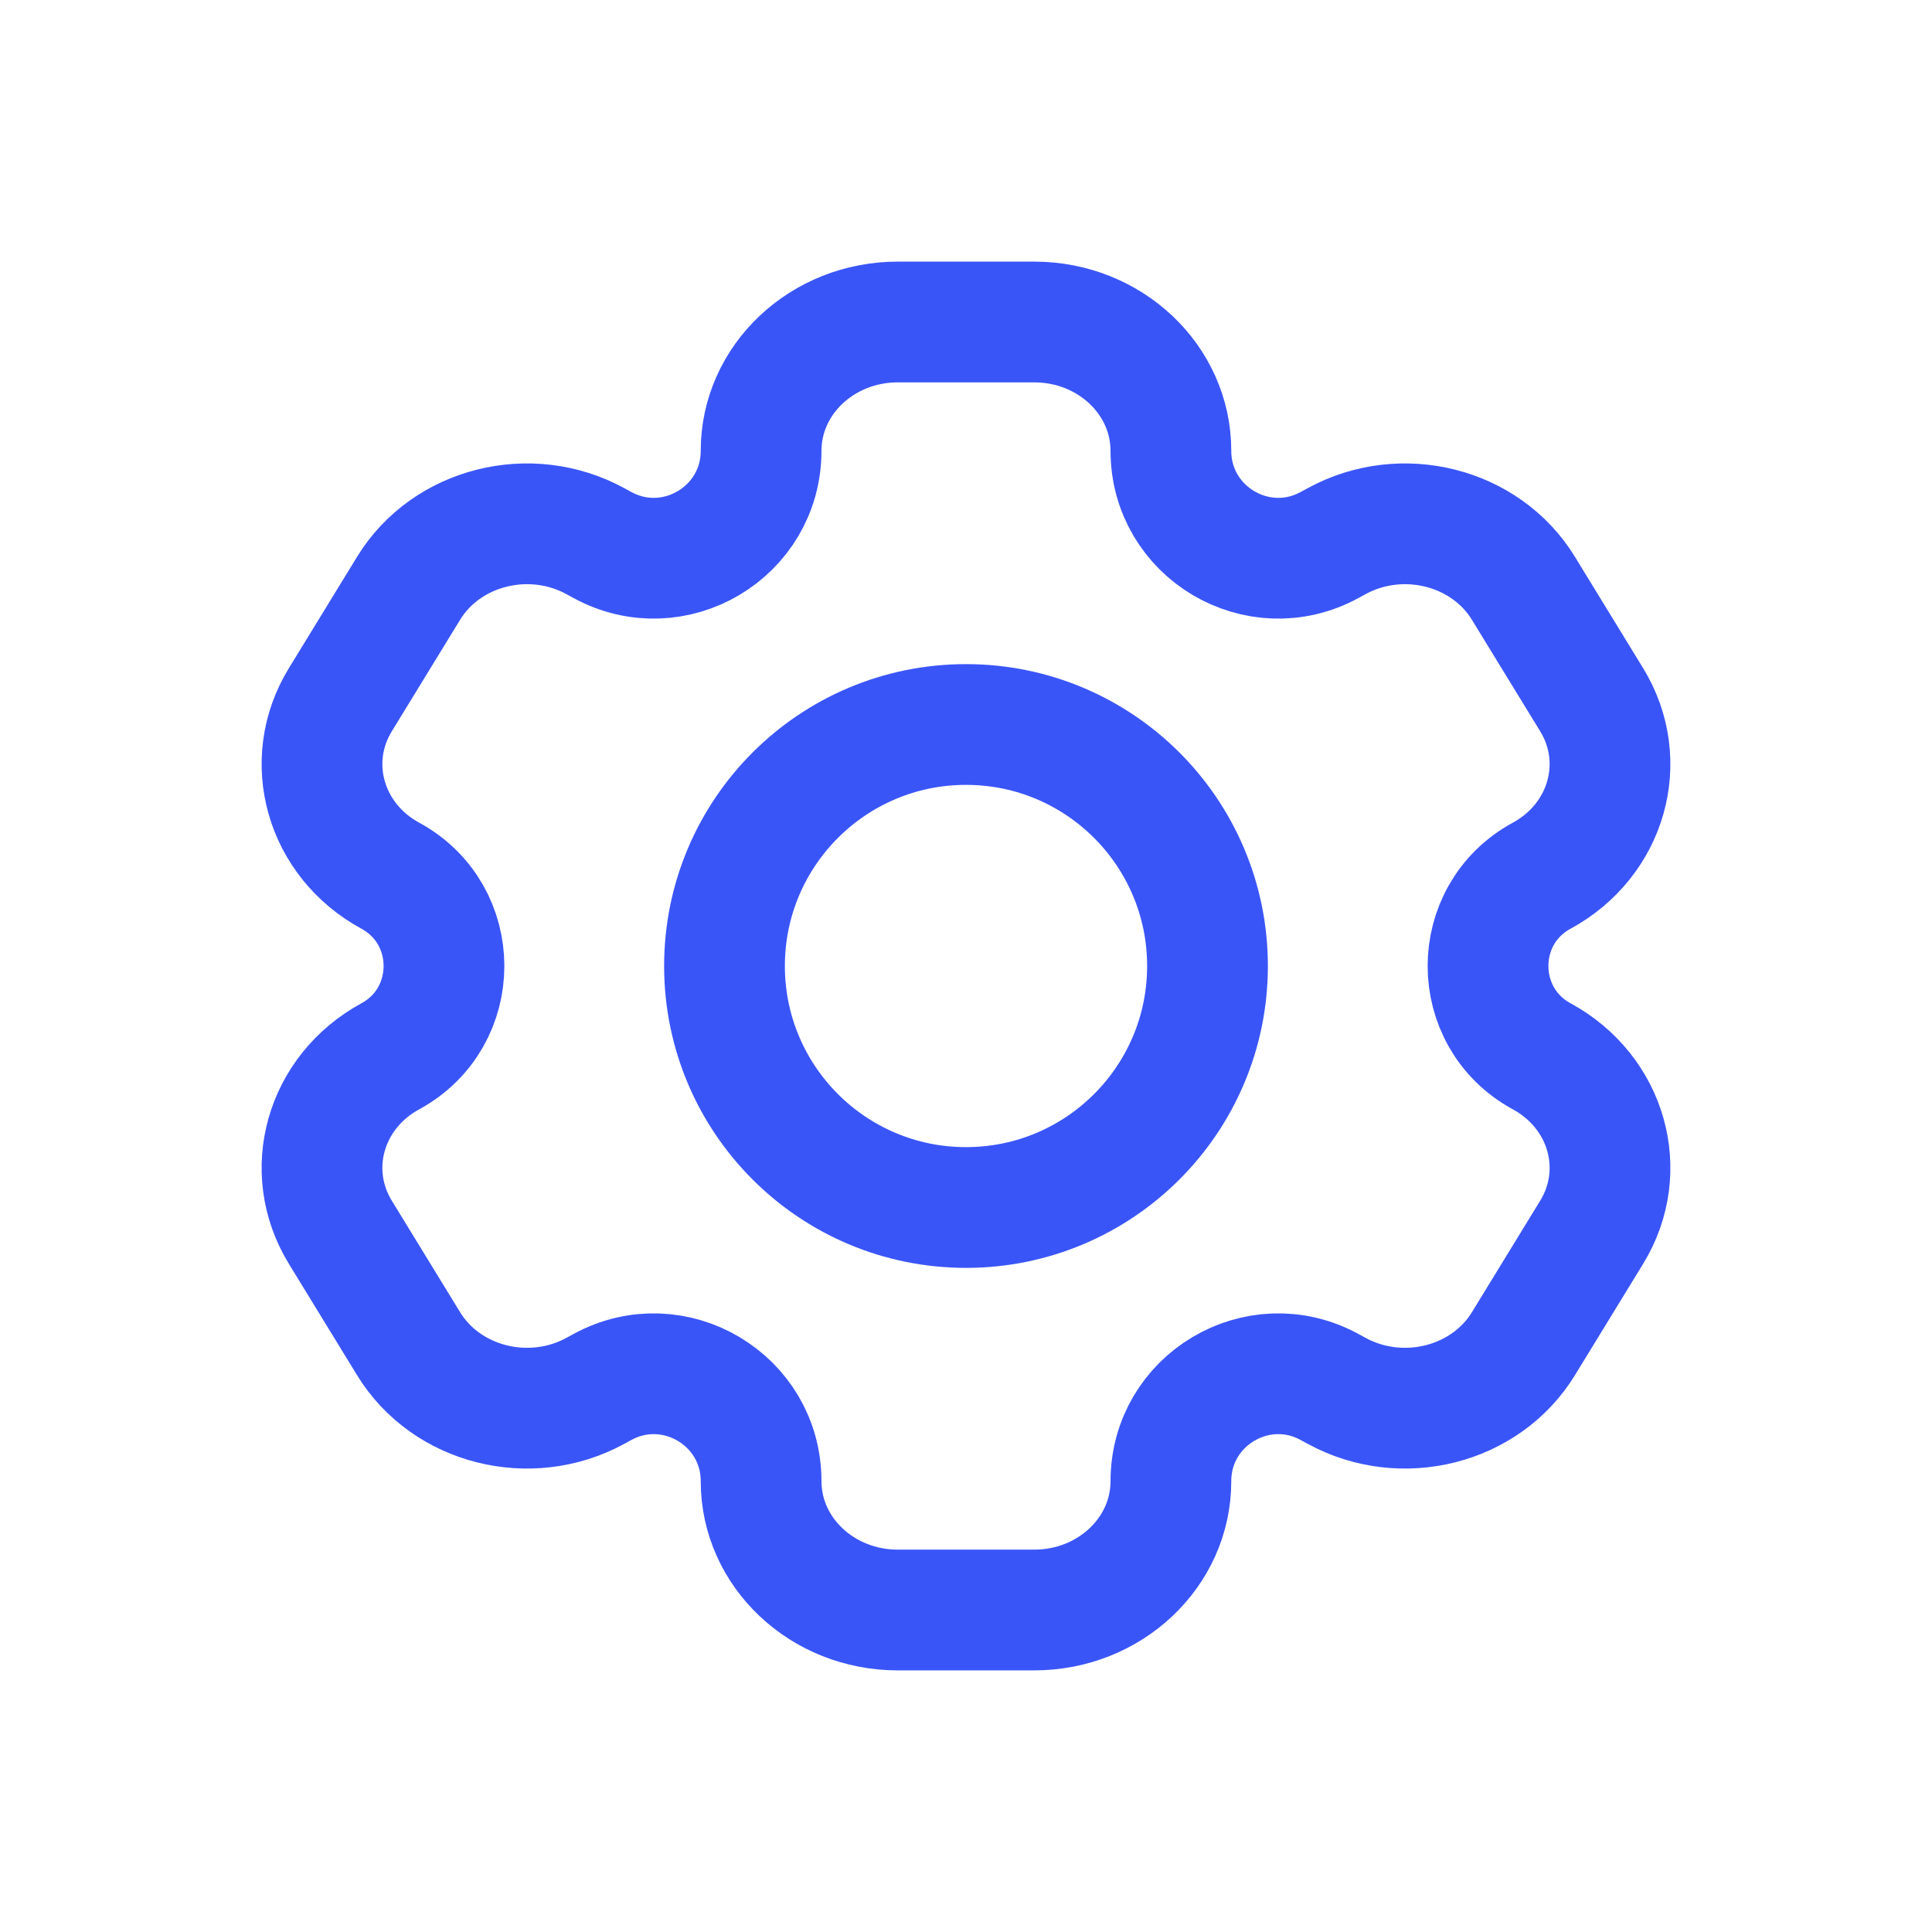
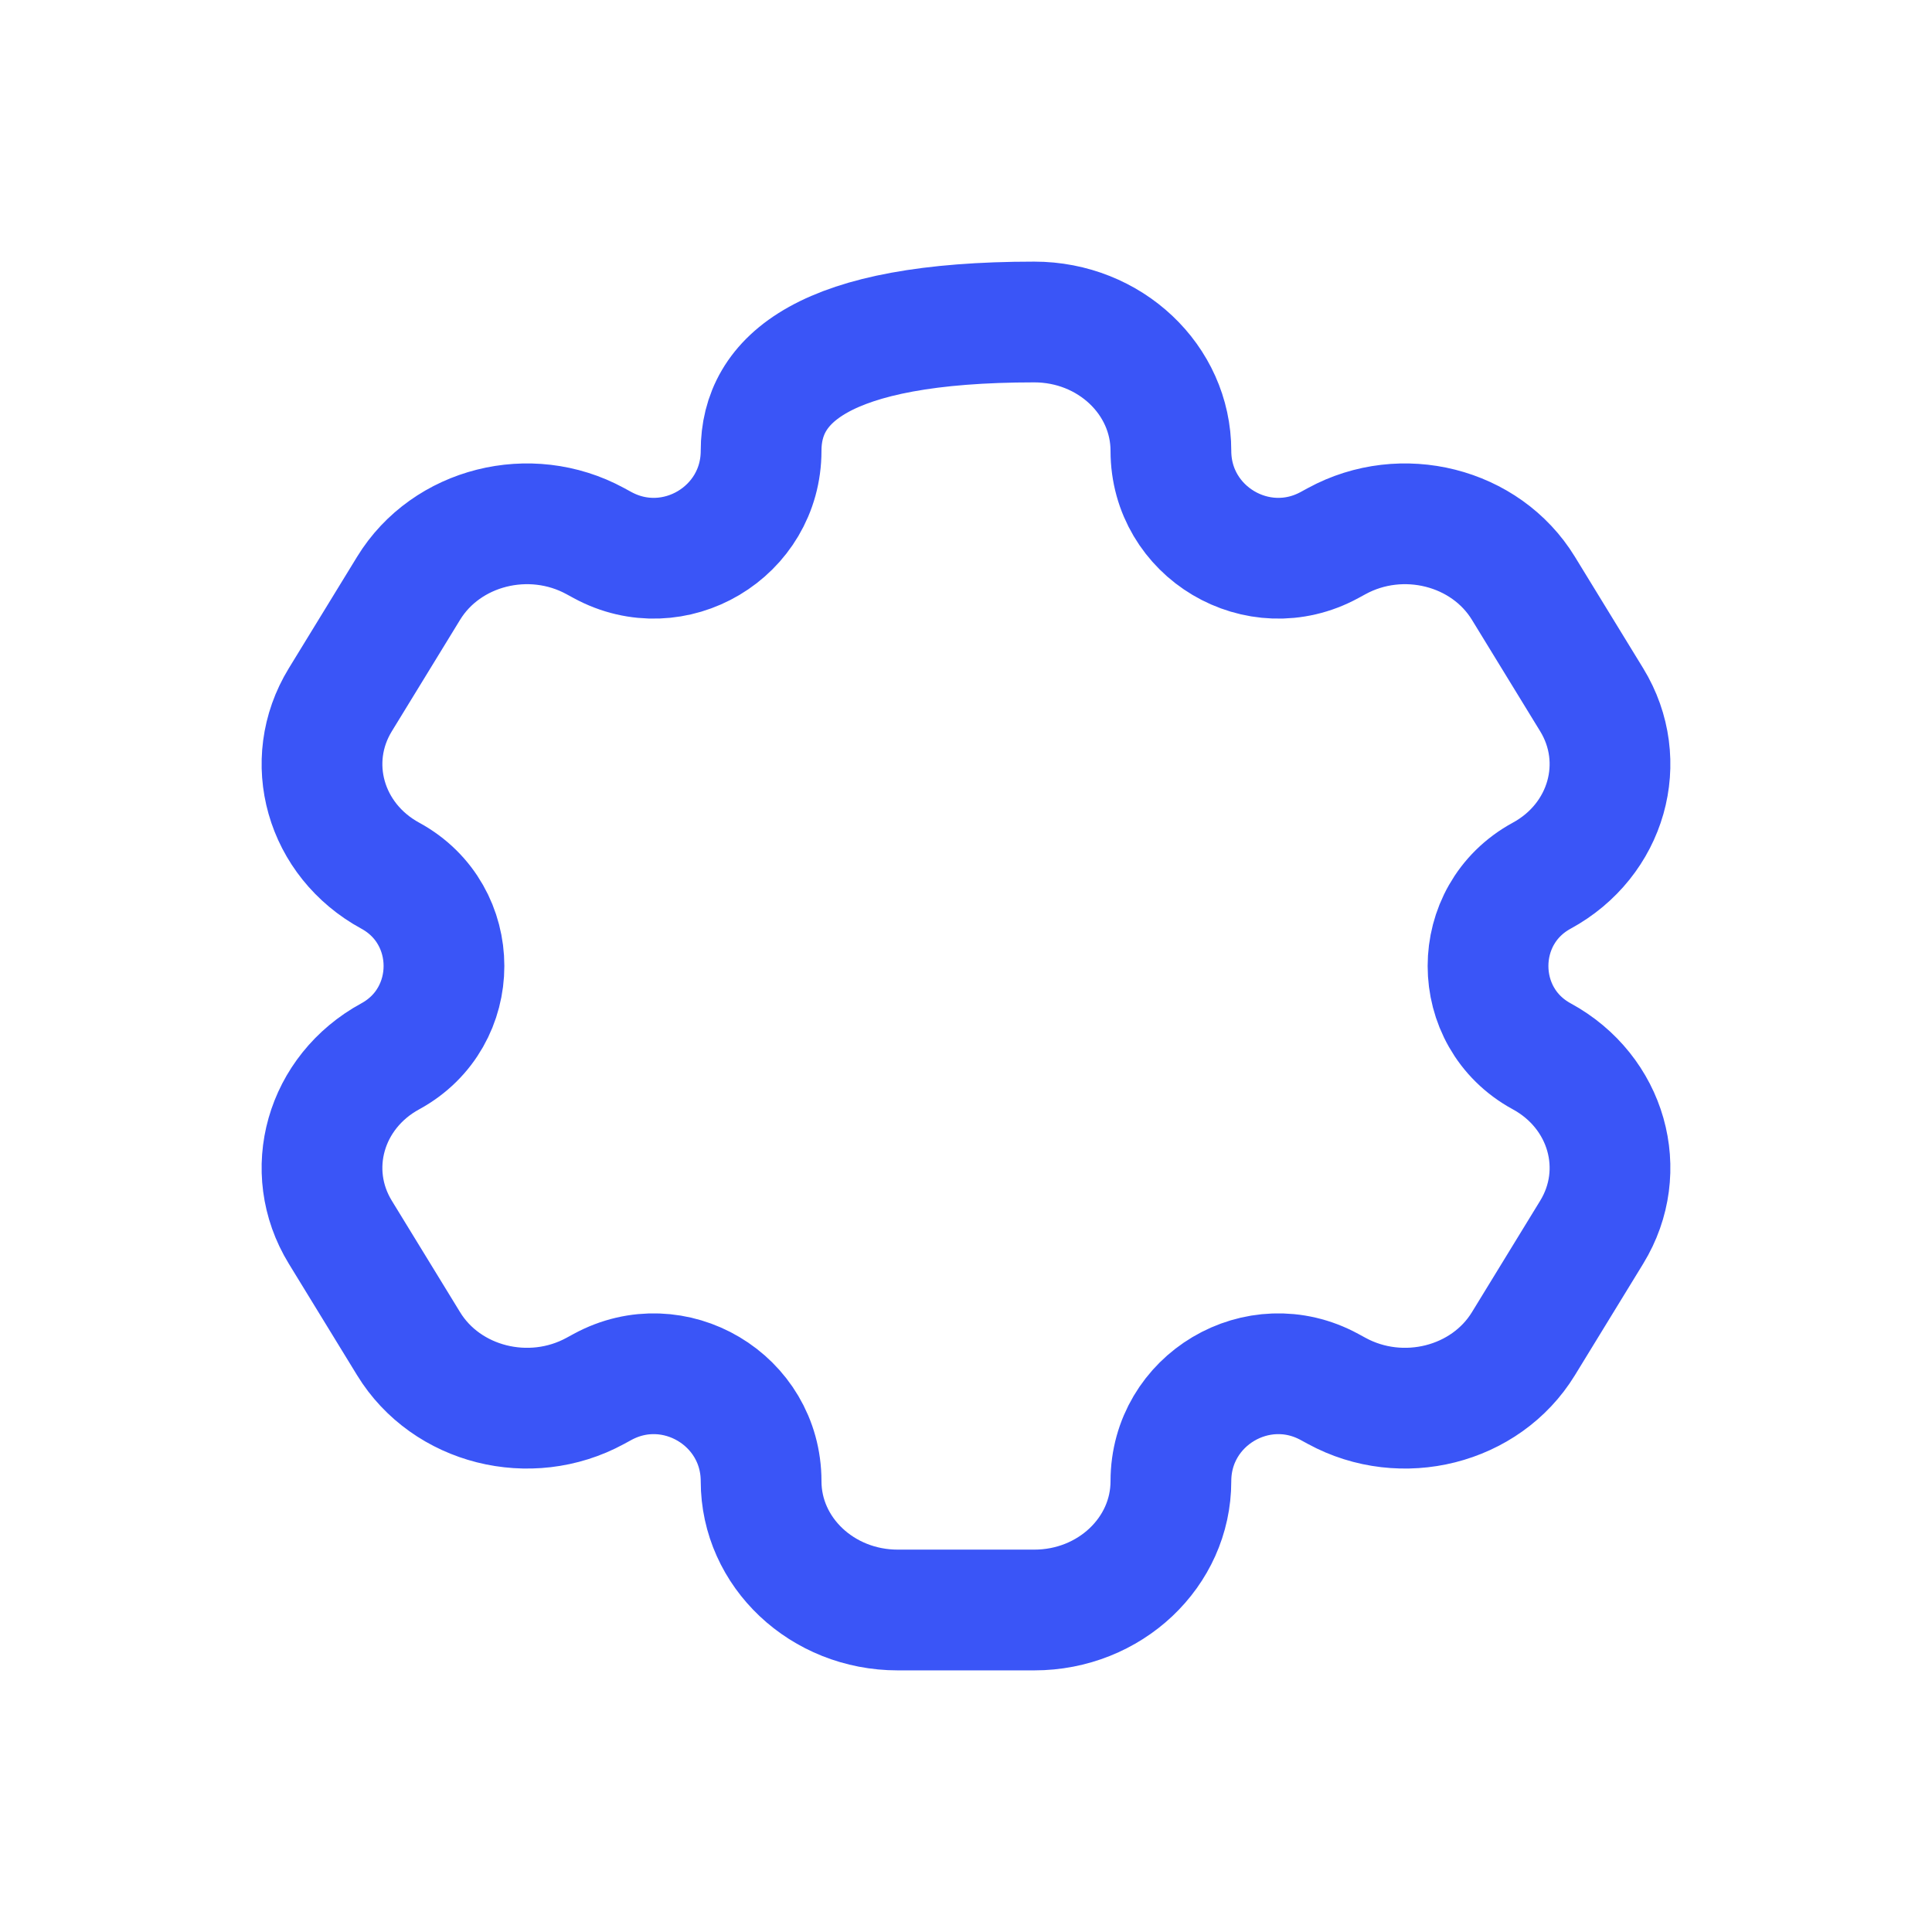
<svg xmlns="http://www.w3.org/2000/svg" width="72" height="72" viewBox="0 0 72 72" fill="none">
-   <path d="M38.545 12H33.455C30.643 12 28.364 14.149 28.364 16.8C28.364 19.834 25.118 21.762 22.453 20.312L22.183 20.165C19.748 18.839 16.634 19.626 15.228 21.922L12.683 26.078C11.277 28.374 12.111 31.31 14.546 32.635C17.212 34.087 17.212 37.913 14.546 39.365C12.111 40.69 11.277 43.626 12.683 45.922L15.228 50.078C16.634 52.374 19.748 53.161 22.183 51.835L22.453 51.688C25.118 50.238 28.364 52.166 28.364 55.2C28.364 57.851 30.643 60 33.455 60H38.545C41.357 60 43.636 57.851 43.636 55.2C43.636 52.166 46.882 50.238 49.547 51.688L49.817 51.835C52.252 53.161 55.366 52.374 56.772 50.078L59.317 45.922C60.723 43.626 59.889 40.69 57.454 39.365C54.788 37.913 54.788 34.087 57.454 32.635C59.889 31.31 60.723 28.374 59.317 26.078L56.772 21.922C55.366 19.626 52.252 18.839 49.817 20.165L49.547 20.312C46.882 21.762 43.636 19.834 43.636 16.8C43.636 14.149 41.357 12 38.545 12Z" stroke="#3A55F7" stroke-width="4.5" stroke-linejoin="round" />
-   <circle cx="36" cy="36" r="9" stroke="#3A55F7" stroke-width="4.5" />
+   <path d="M38.545 12C30.643 12 28.364 14.149 28.364 16.8C28.364 19.834 25.118 21.762 22.453 20.312L22.183 20.165C19.748 18.839 16.634 19.626 15.228 21.922L12.683 26.078C11.277 28.374 12.111 31.31 14.546 32.635C17.212 34.087 17.212 37.913 14.546 39.365C12.111 40.69 11.277 43.626 12.683 45.922L15.228 50.078C16.634 52.374 19.748 53.161 22.183 51.835L22.453 51.688C25.118 50.238 28.364 52.166 28.364 55.2C28.364 57.851 30.643 60 33.455 60H38.545C41.357 60 43.636 57.851 43.636 55.2C43.636 52.166 46.882 50.238 49.547 51.688L49.817 51.835C52.252 53.161 55.366 52.374 56.772 50.078L59.317 45.922C60.723 43.626 59.889 40.69 57.454 39.365C54.788 37.913 54.788 34.087 57.454 32.635C59.889 31.31 60.723 28.374 59.317 26.078L56.772 21.922C55.366 19.626 52.252 18.839 49.817 20.165L49.547 20.312C46.882 21.762 43.636 19.834 43.636 16.8C43.636 14.149 41.357 12 38.545 12Z" stroke="#3A55F7" stroke-width="4.5" stroke-linejoin="round" />
</svg>